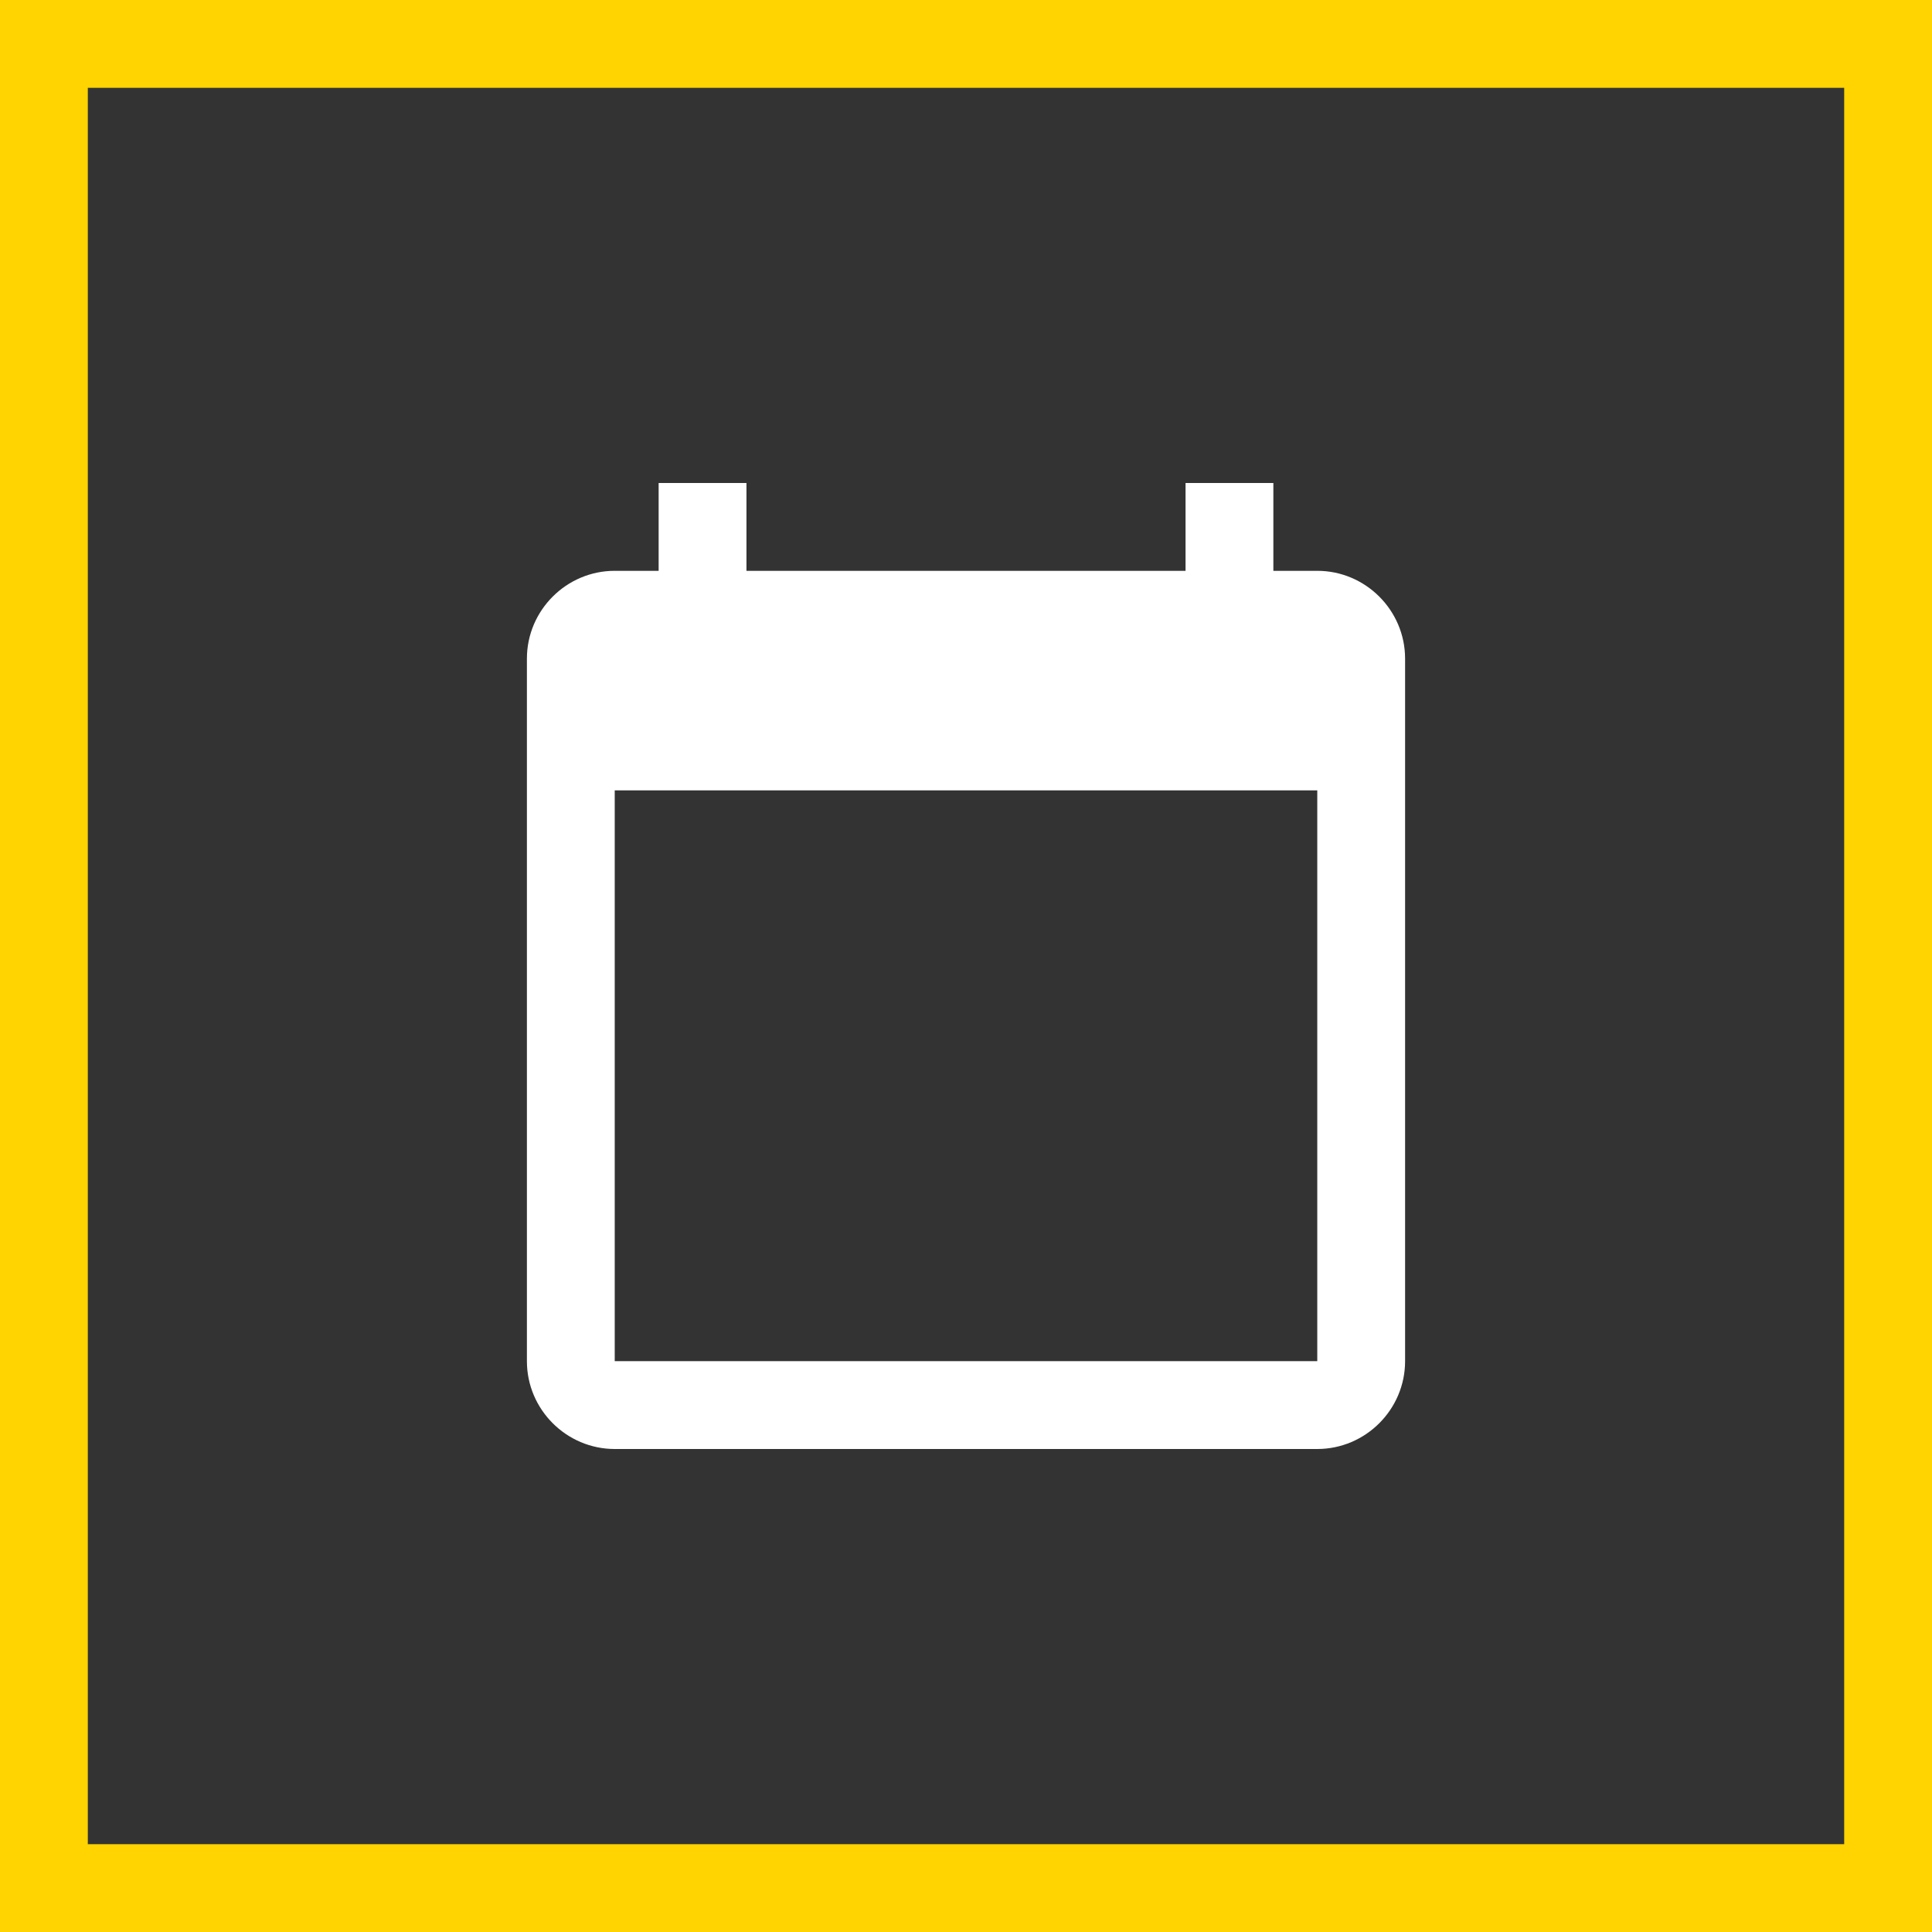
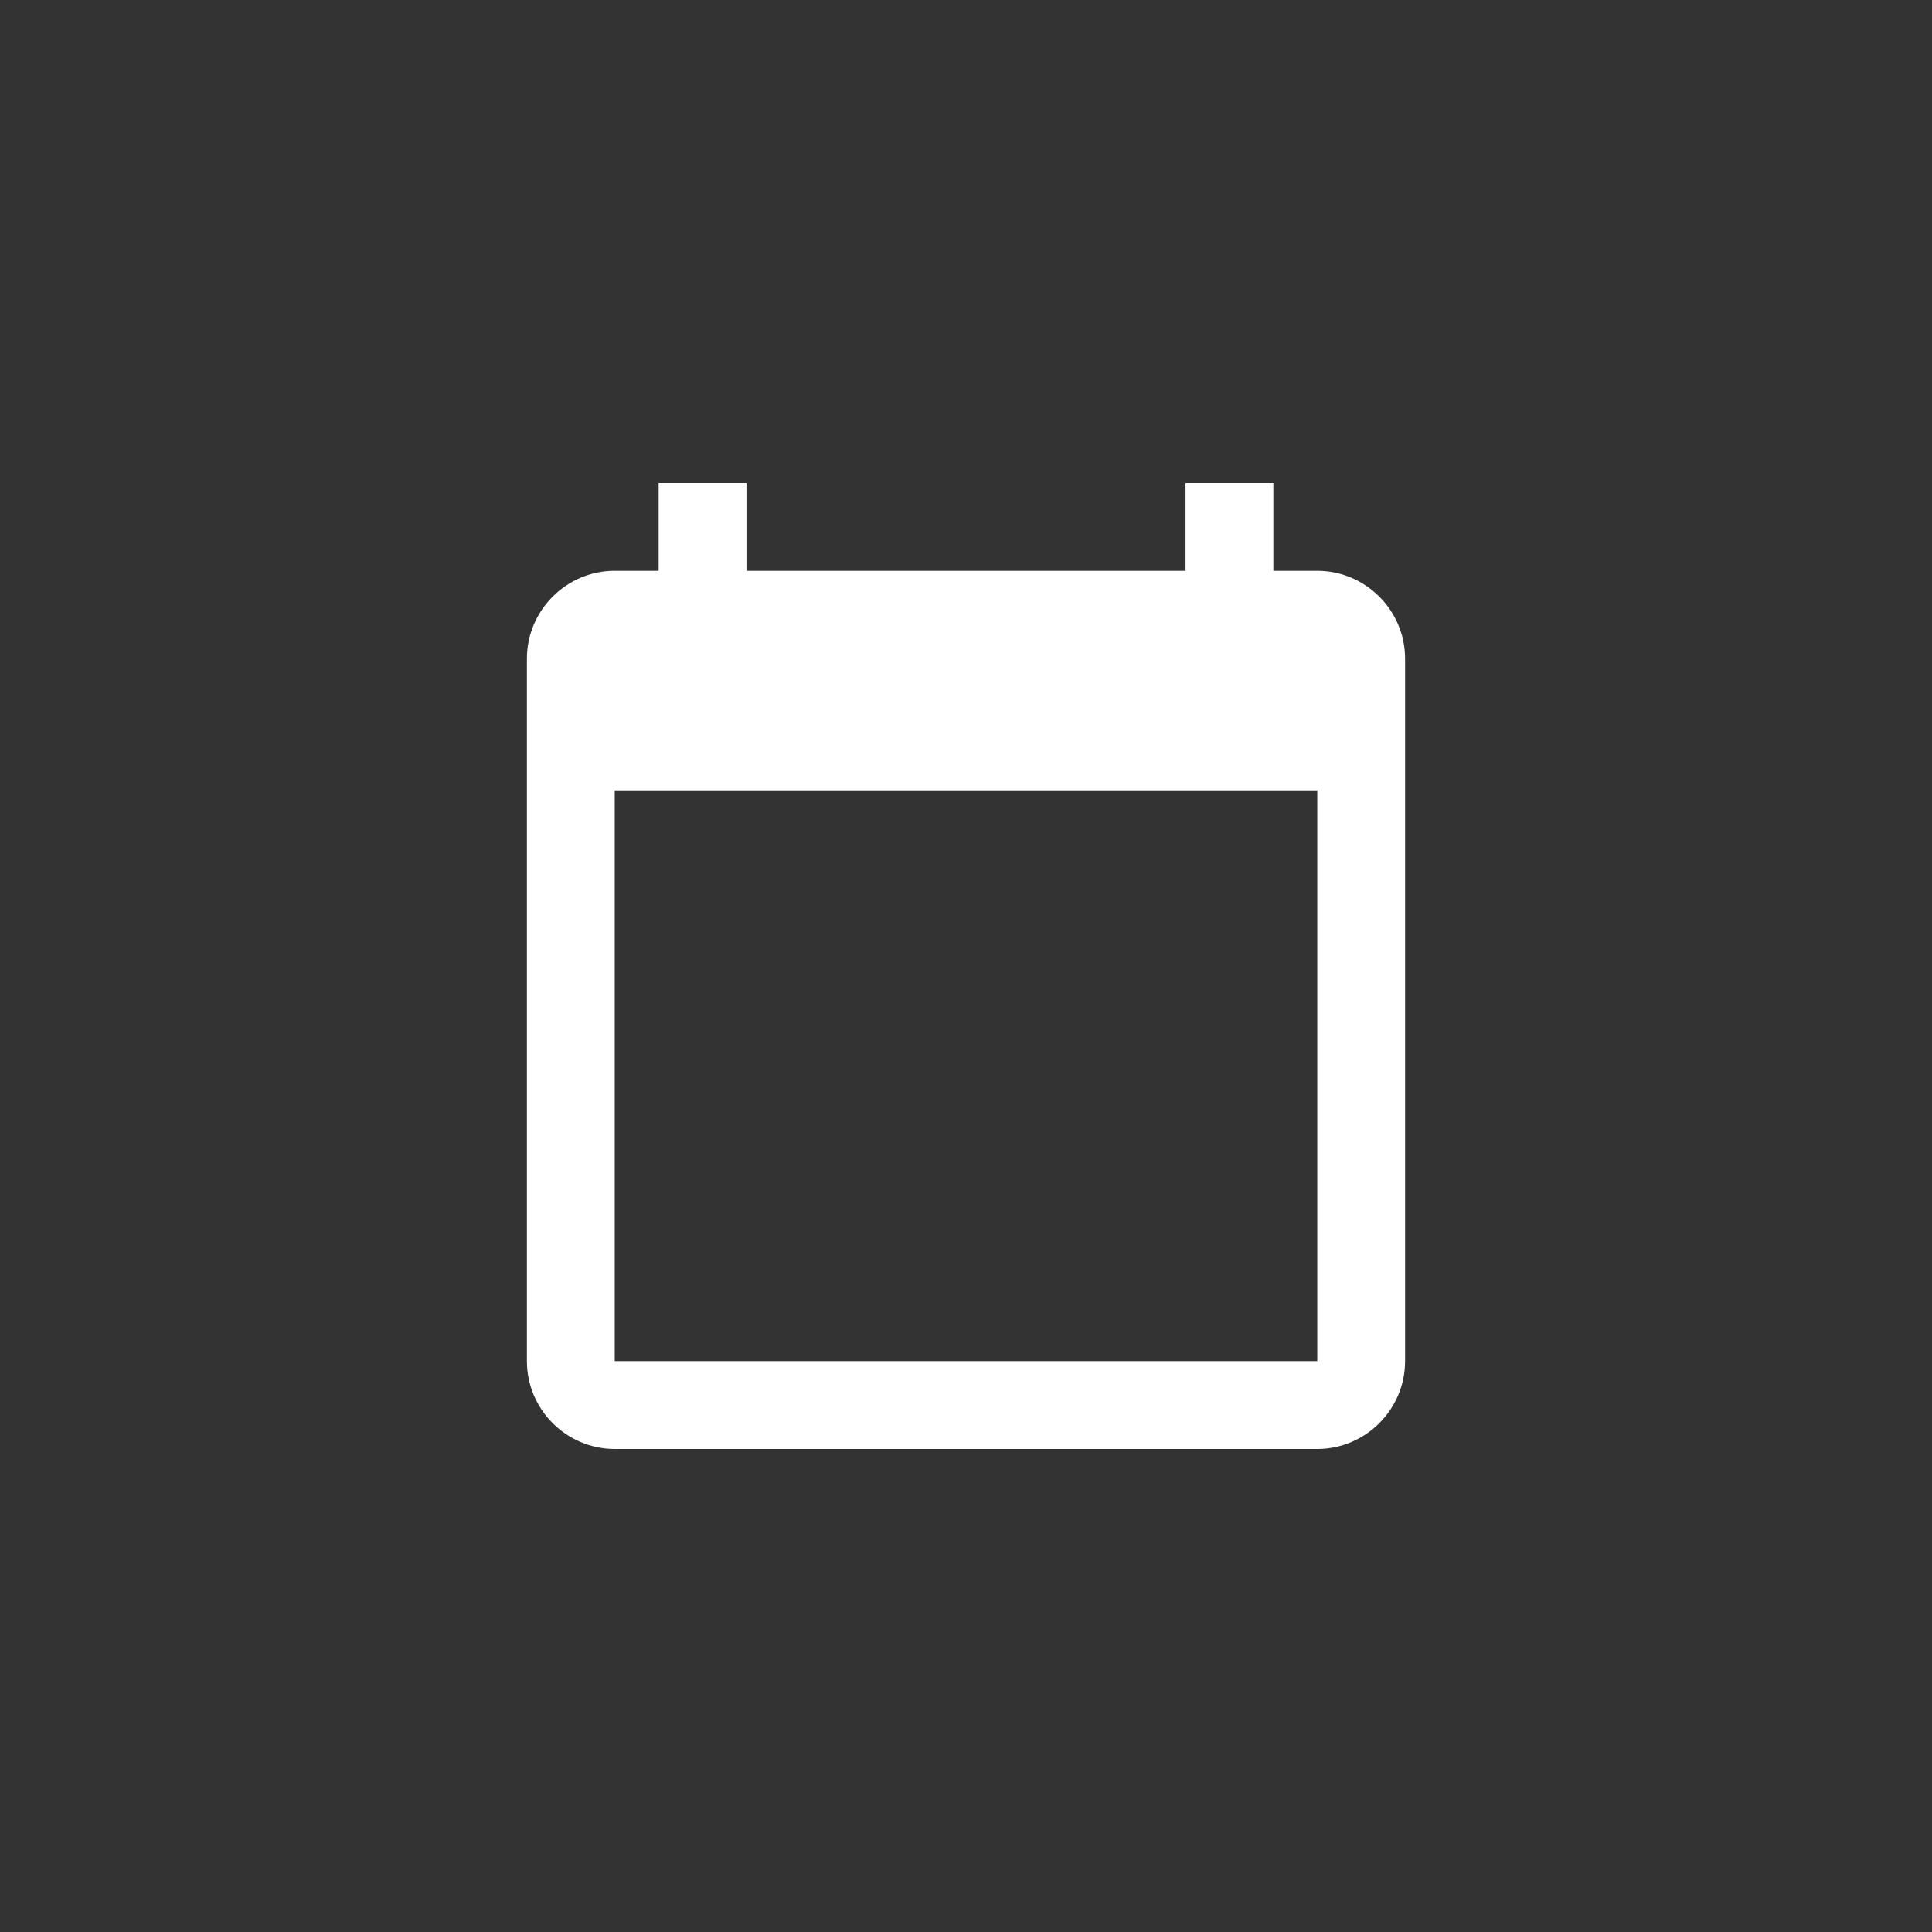
<svg xmlns="http://www.w3.org/2000/svg" width="44" height="44" viewBox="0 0 44 44" fill="none">
  <rect x="0" y="0" width="44" height="44" fill="#333333" stroke="none" />
-   <rect x="1" y="1" width="42" height="42" stroke="#FFD400" stroke-width="2" />
  <path d="M30 13H29V11H27V13H17V11H15V13H14C12.9 13 12 13.9 12 15V31C12 32.1 12.9 33 14 33H30C31.1 33 32 32.1 32 31V15C32 13.9 31.1 13 30 13ZM30 31H14V18H30V31Z" fill="white" />
</svg>